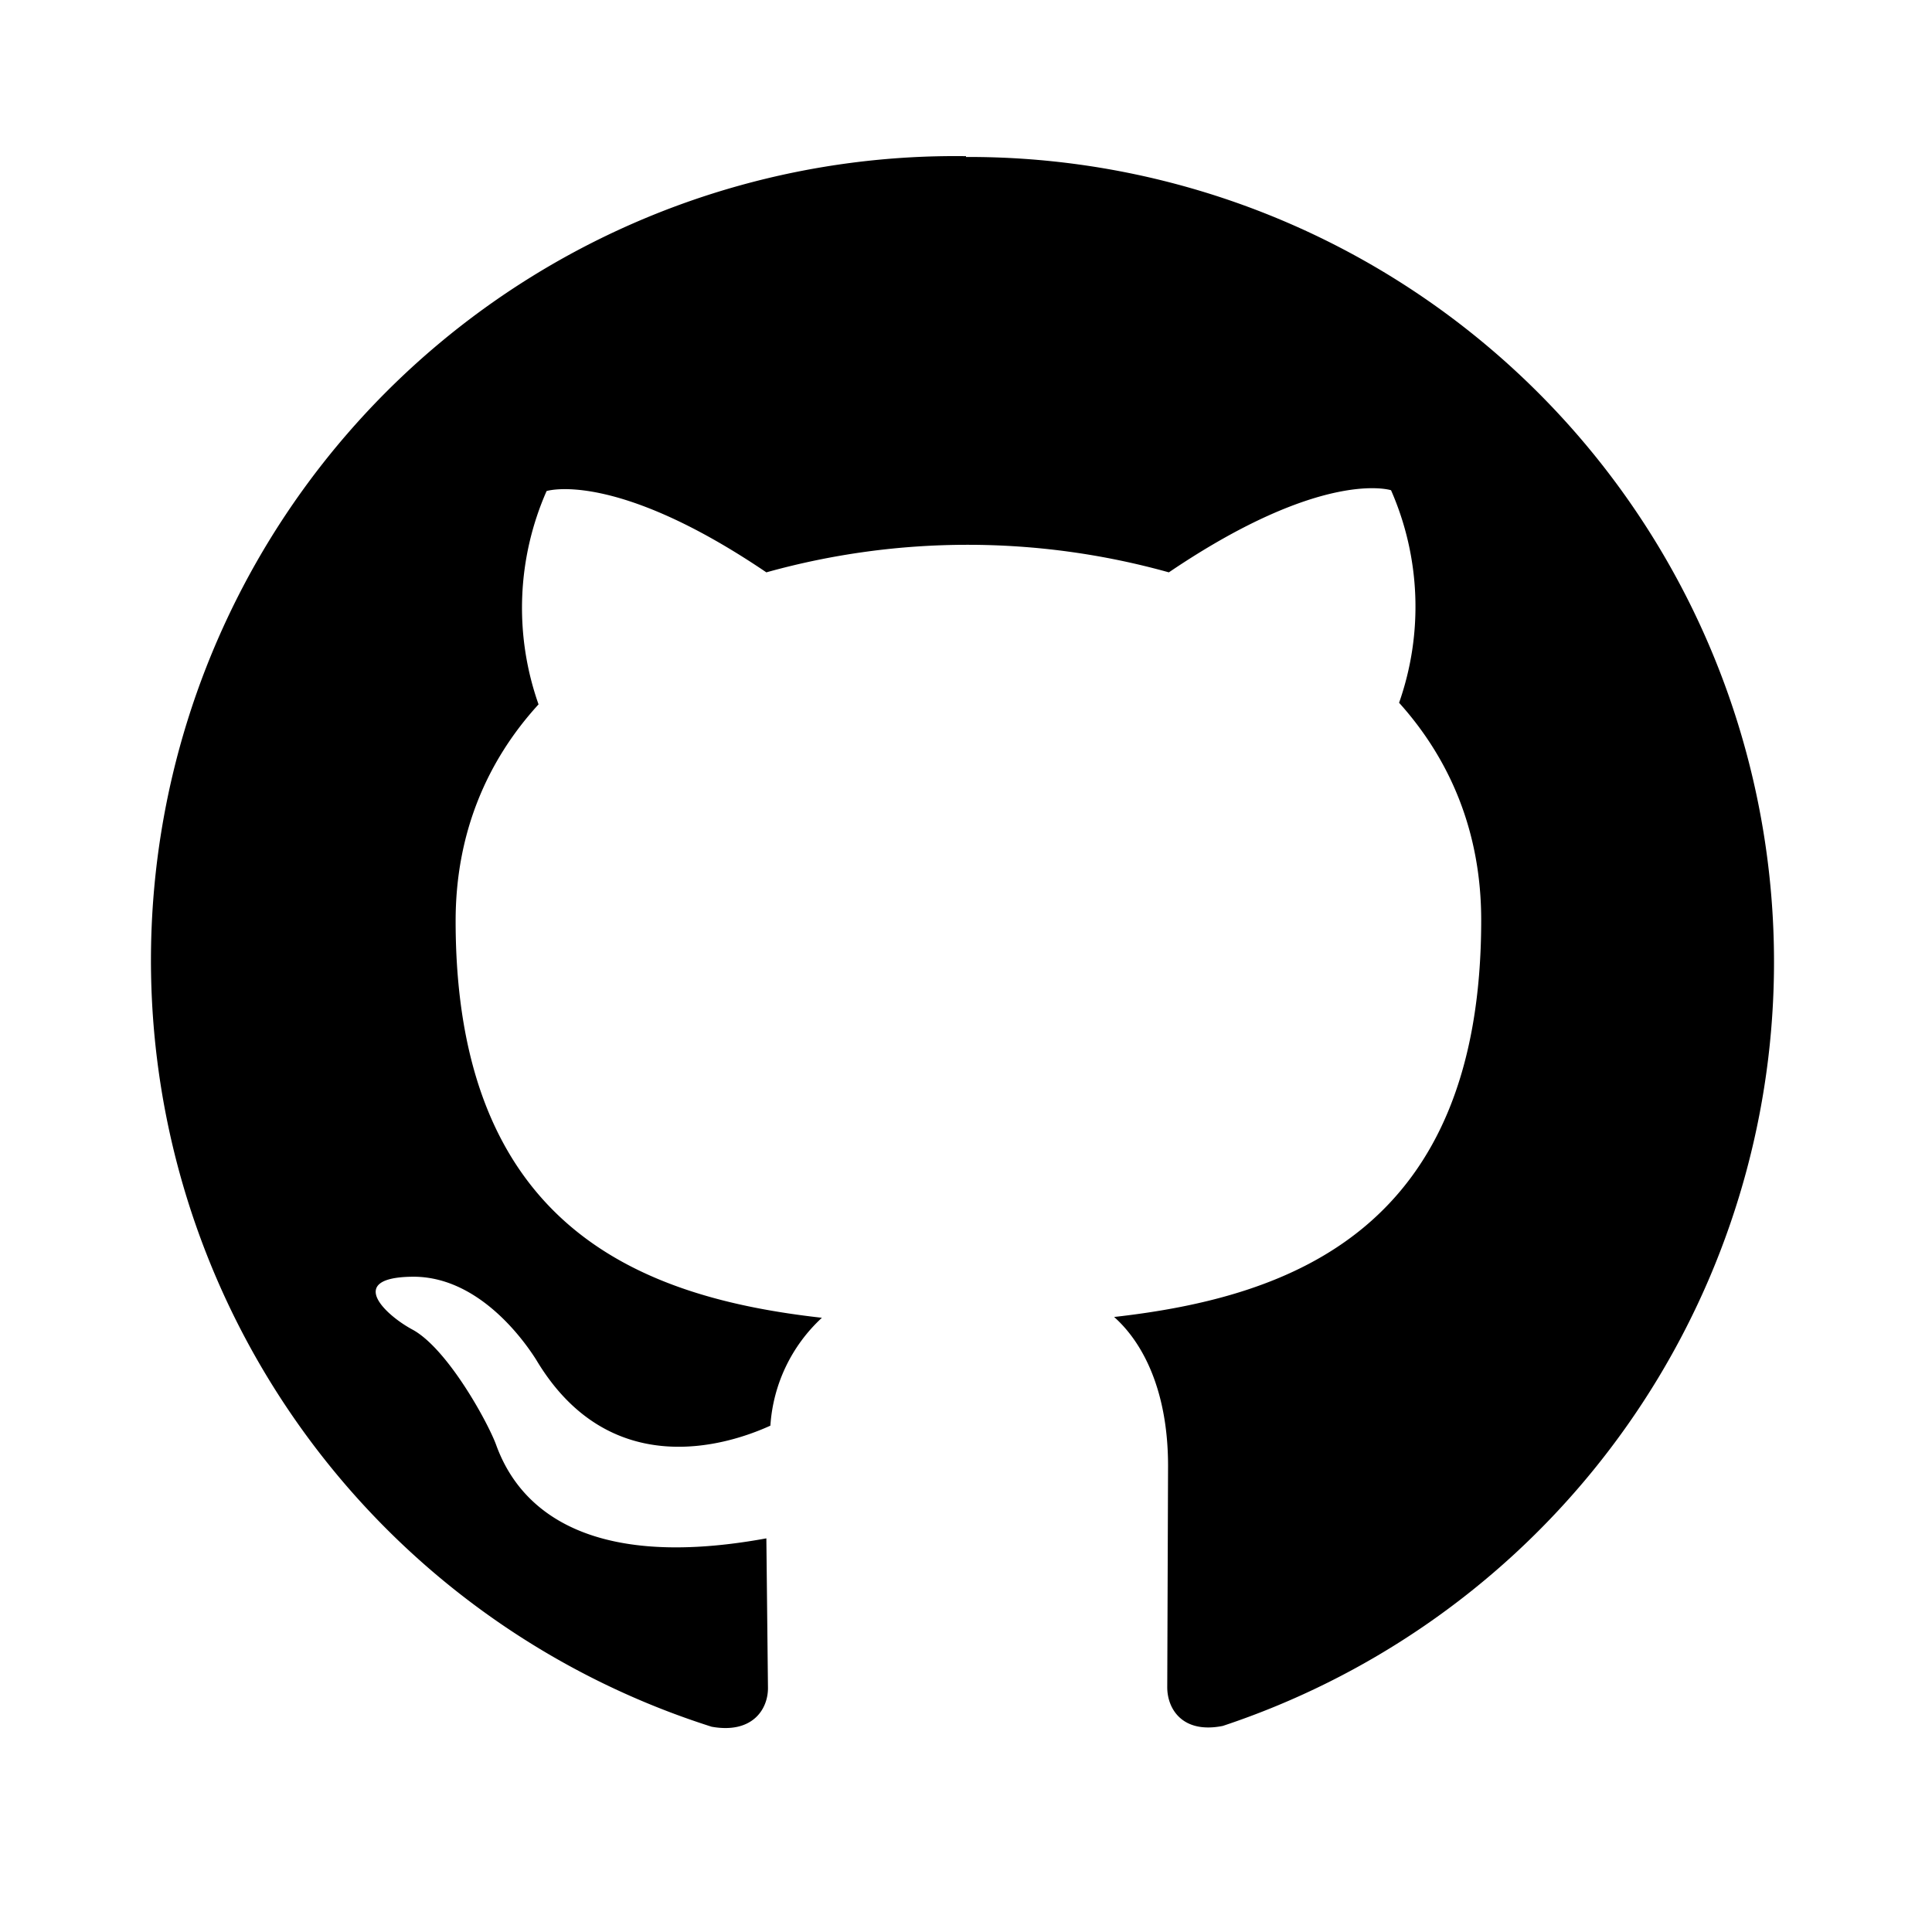
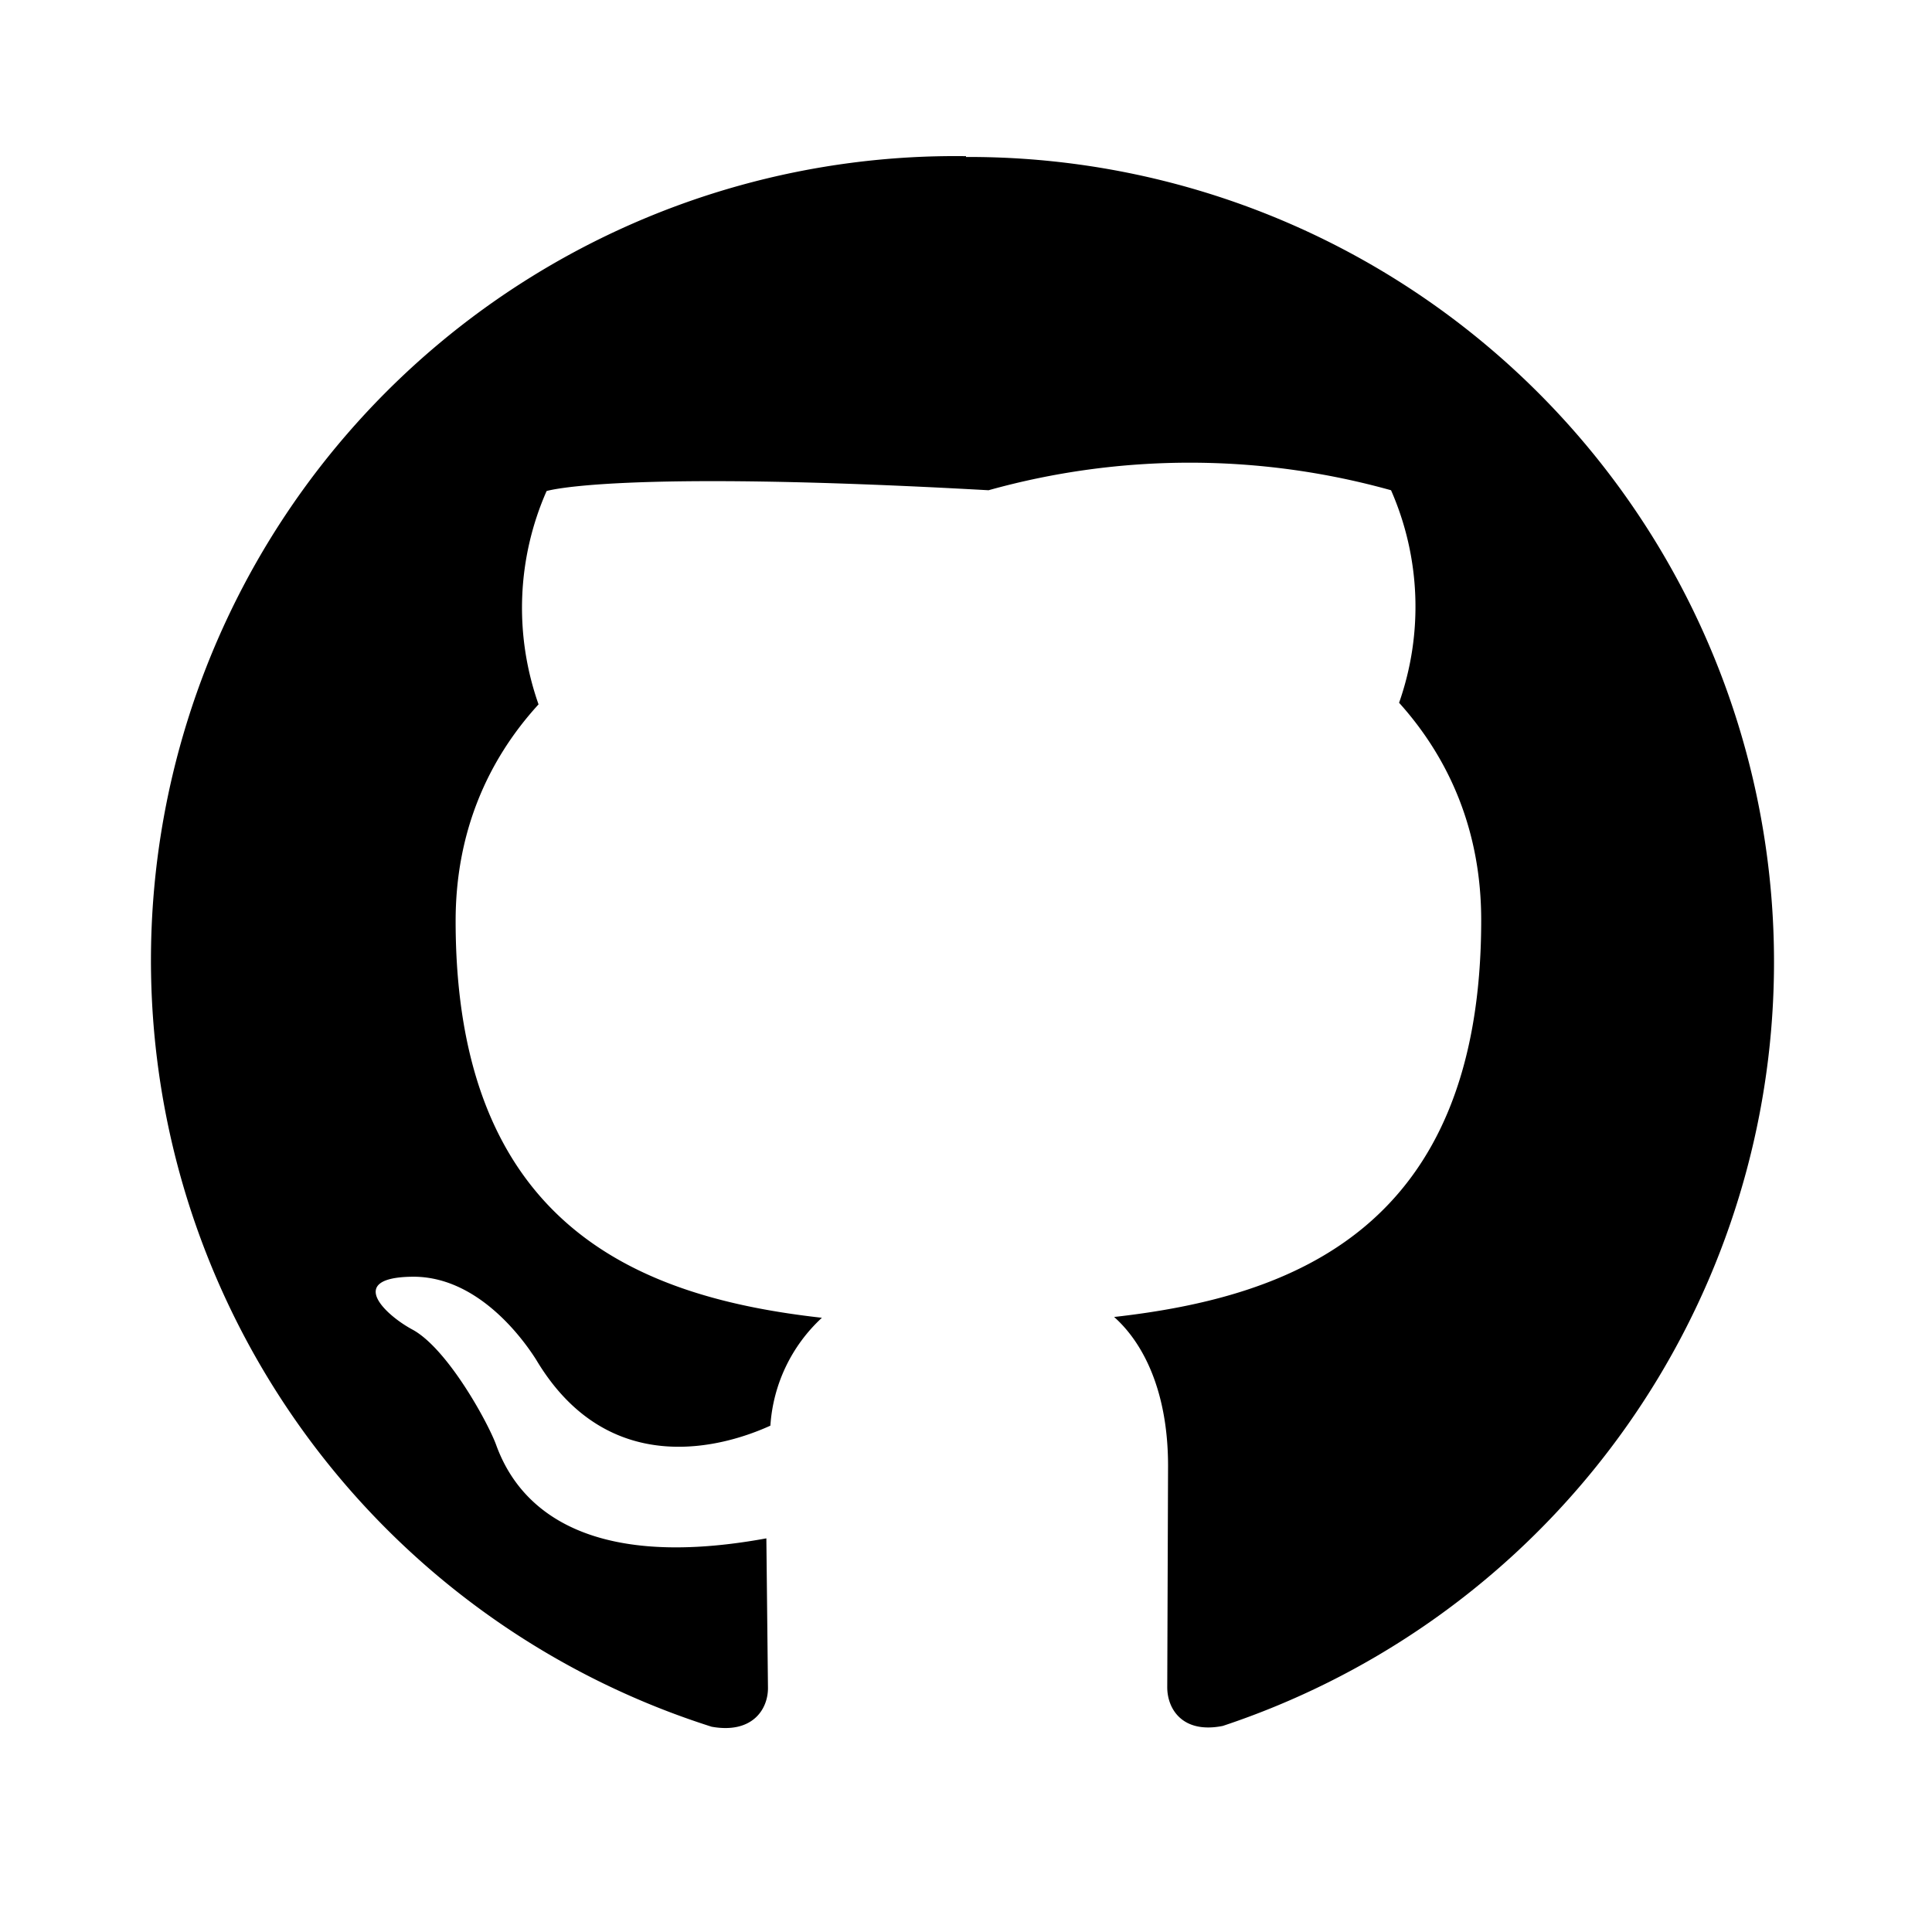
<svg xmlns="http://www.w3.org/2000/svg" fill="none" viewBox="0 0 24 24">
-   <path fill="currentColor" d="M12 1.95a10 10 0 0 1 3.19 19.49c-.5.1-.69-.21-.69-.48l.01-2.75c0-.93-.31-1.53-.67-1.85 2.22-.25 4.56-1.1 4.56-4.93 0-1.1-.39-2-1.02-2.7a3.6 3.6 0 0 0-.1-2.64s-.84-.28-2.76 1.02a9.3 9.3 0 0 0-5 0C7.63 5.83 6.79 6.1 6.79 6.1a3.6 3.6 0 0 0-.1 2.65c-.64.7-1.03 1.6-1.03 2.69 0 3.82 2.32 4.68 4.55 4.93a2 2 0 0 0-.64 1.34c-.57.26-2.01.69-2.91-.82-.19-.3-.75-1.04-1.54-1.03-.83.01-.33.48.01.66.43.24.92 1.13 1.03 1.42.2.56.85 1.63 3.36 1.17l.02 1.86c0 .27-.2.57-.7.48A9.99 9.99 0 0 1 12 1.94" />
+   <path fill="currentColor" d="M12 1.95a10 10 0 0 1 3.19 19.49c-.5.1-.69-.21-.69-.48l.01-2.75c0-.93-.31-1.53-.67-1.85 2.22-.25 4.56-1.1 4.56-4.93 0-1.1-.39-2-1.02-2.7a3.6 3.6 0 0 0-.1-2.64a9.3 9.3 0 0 0-5 0C7.63 5.83 6.79 6.1 6.79 6.1a3.6 3.6 0 0 0-.1 2.65c-.64.7-1.03 1.6-1.03 2.69 0 3.82 2.32 4.68 4.55 4.93a2 2 0 0 0-.64 1.34c-.57.26-2.01.69-2.91-.82-.19-.3-.75-1.04-1.54-1.03-.83.01-.33.48.01.66.43.24.92 1.13 1.03 1.42.2.56.85 1.63 3.36 1.17l.02 1.86c0 .27-.2.57-.7.48A9.99 9.99 0 0 1 12 1.94" />
</svg>